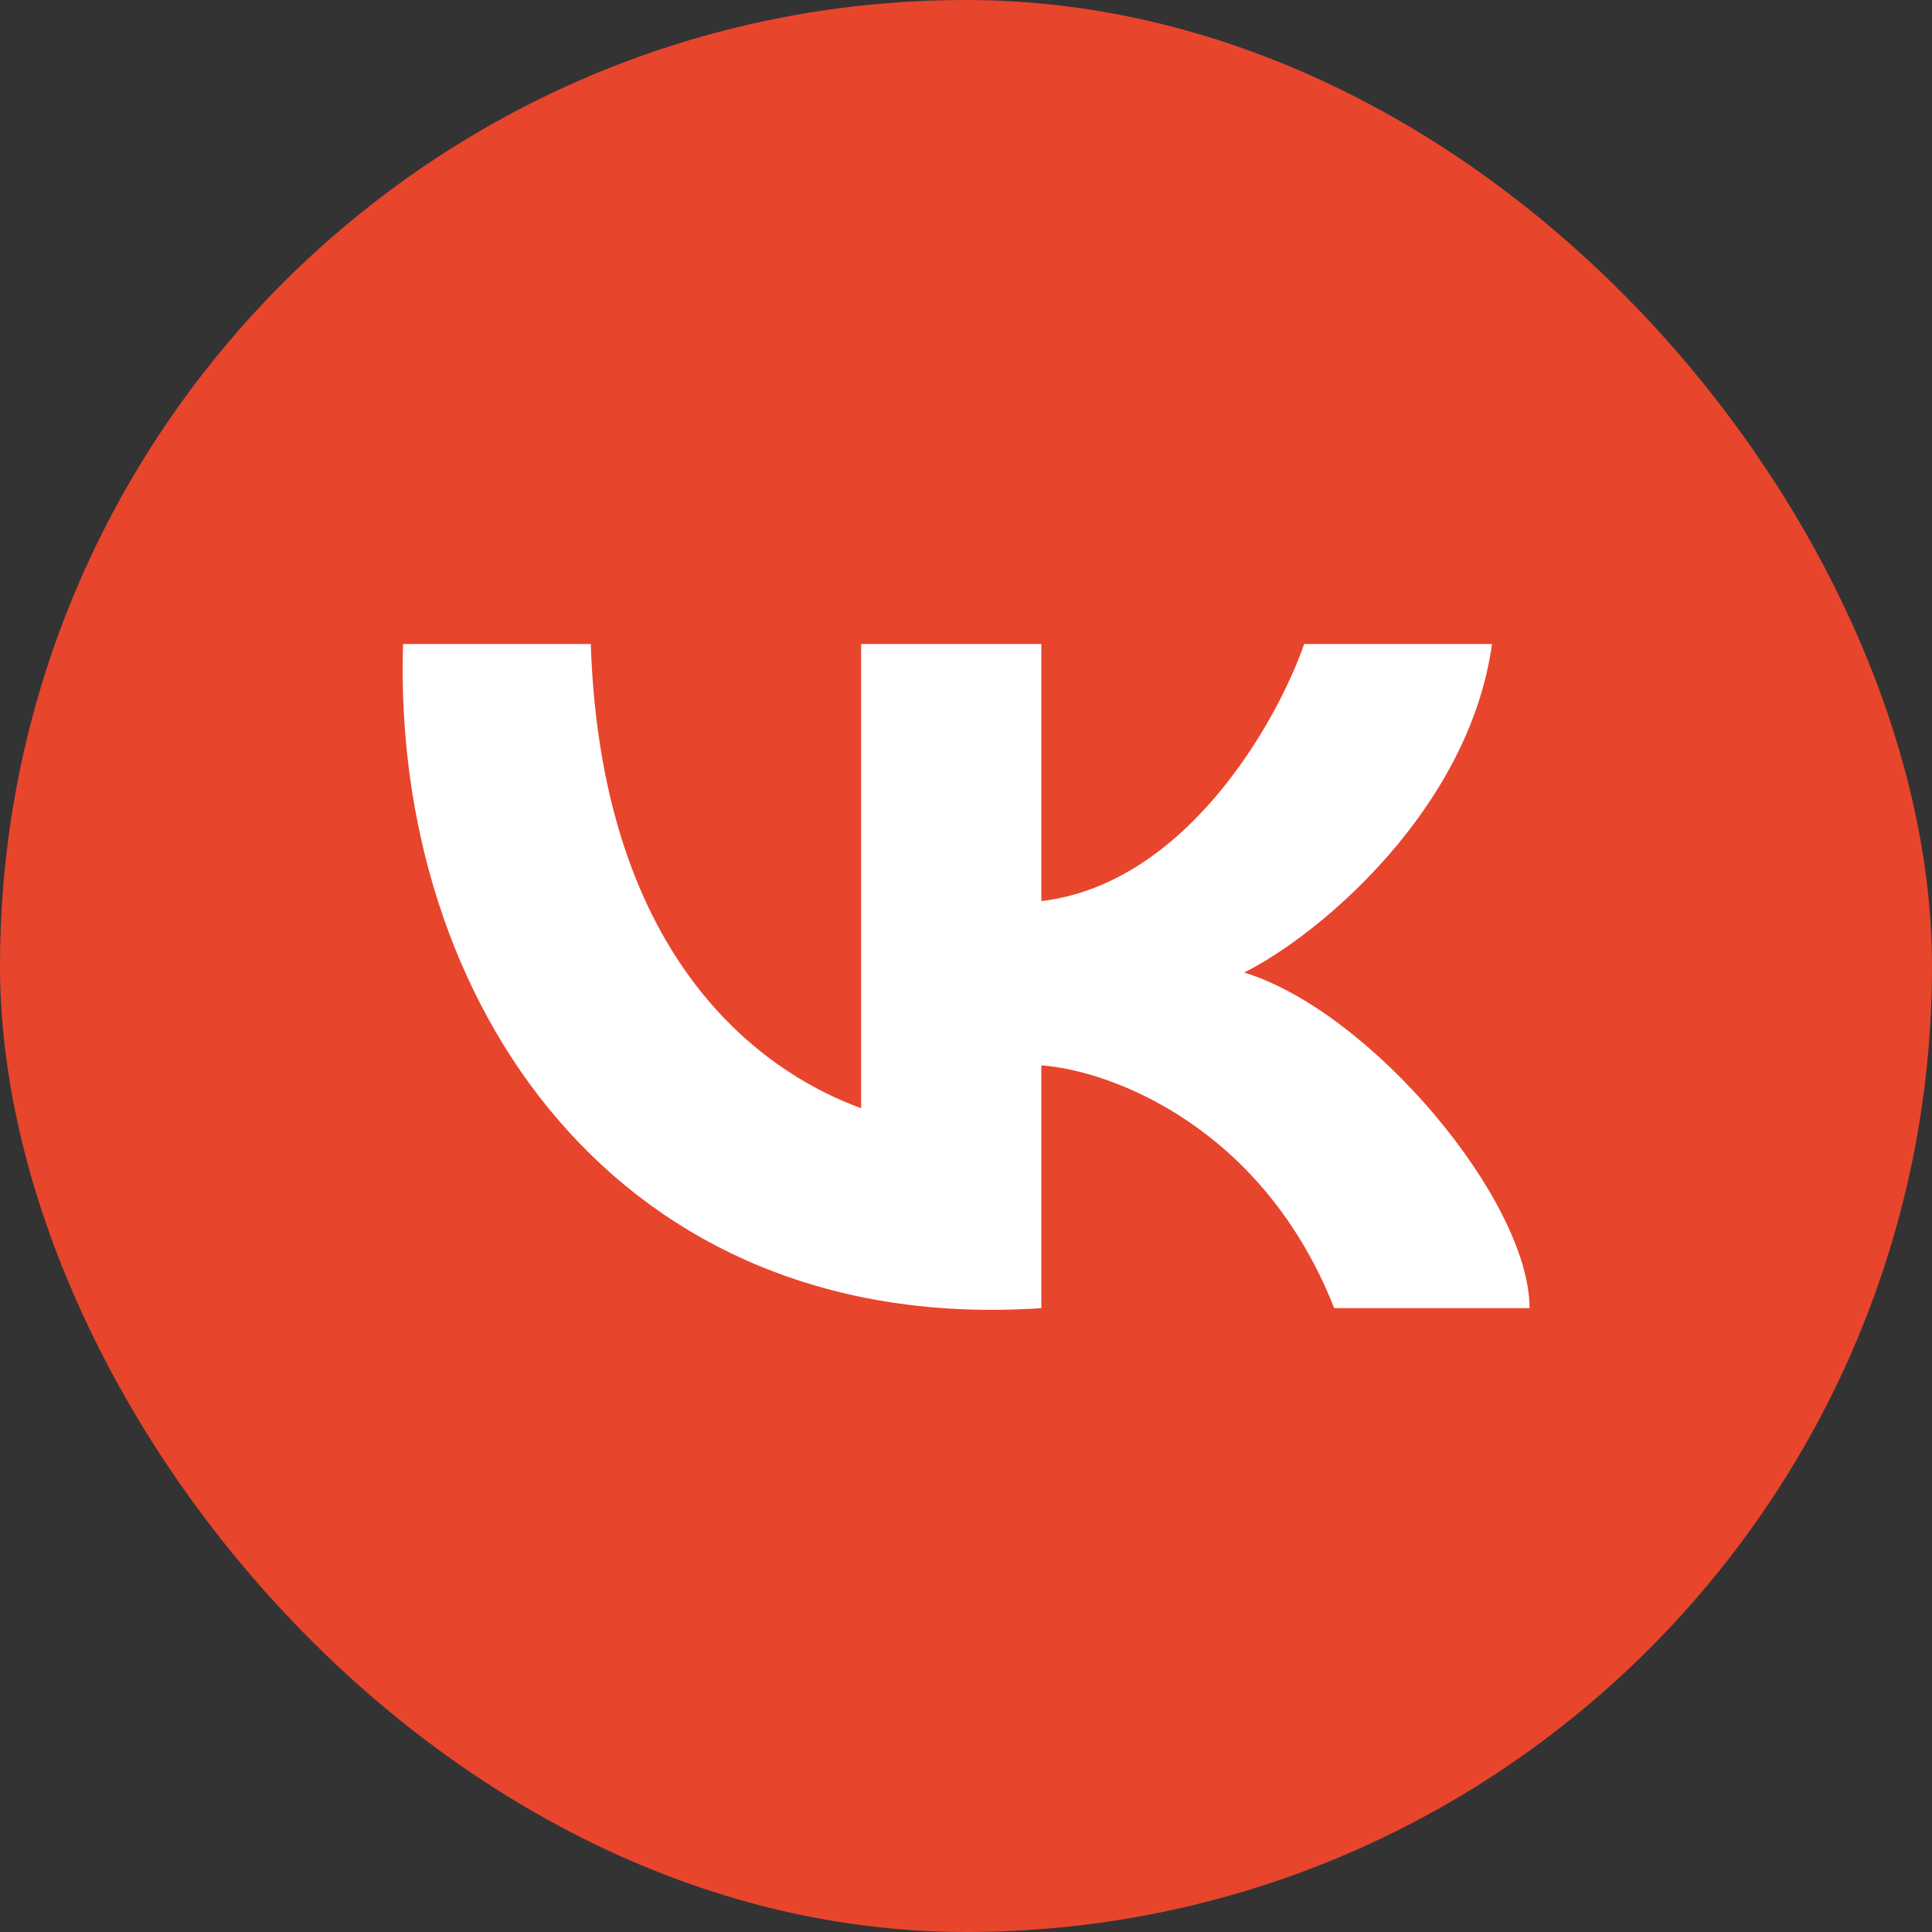
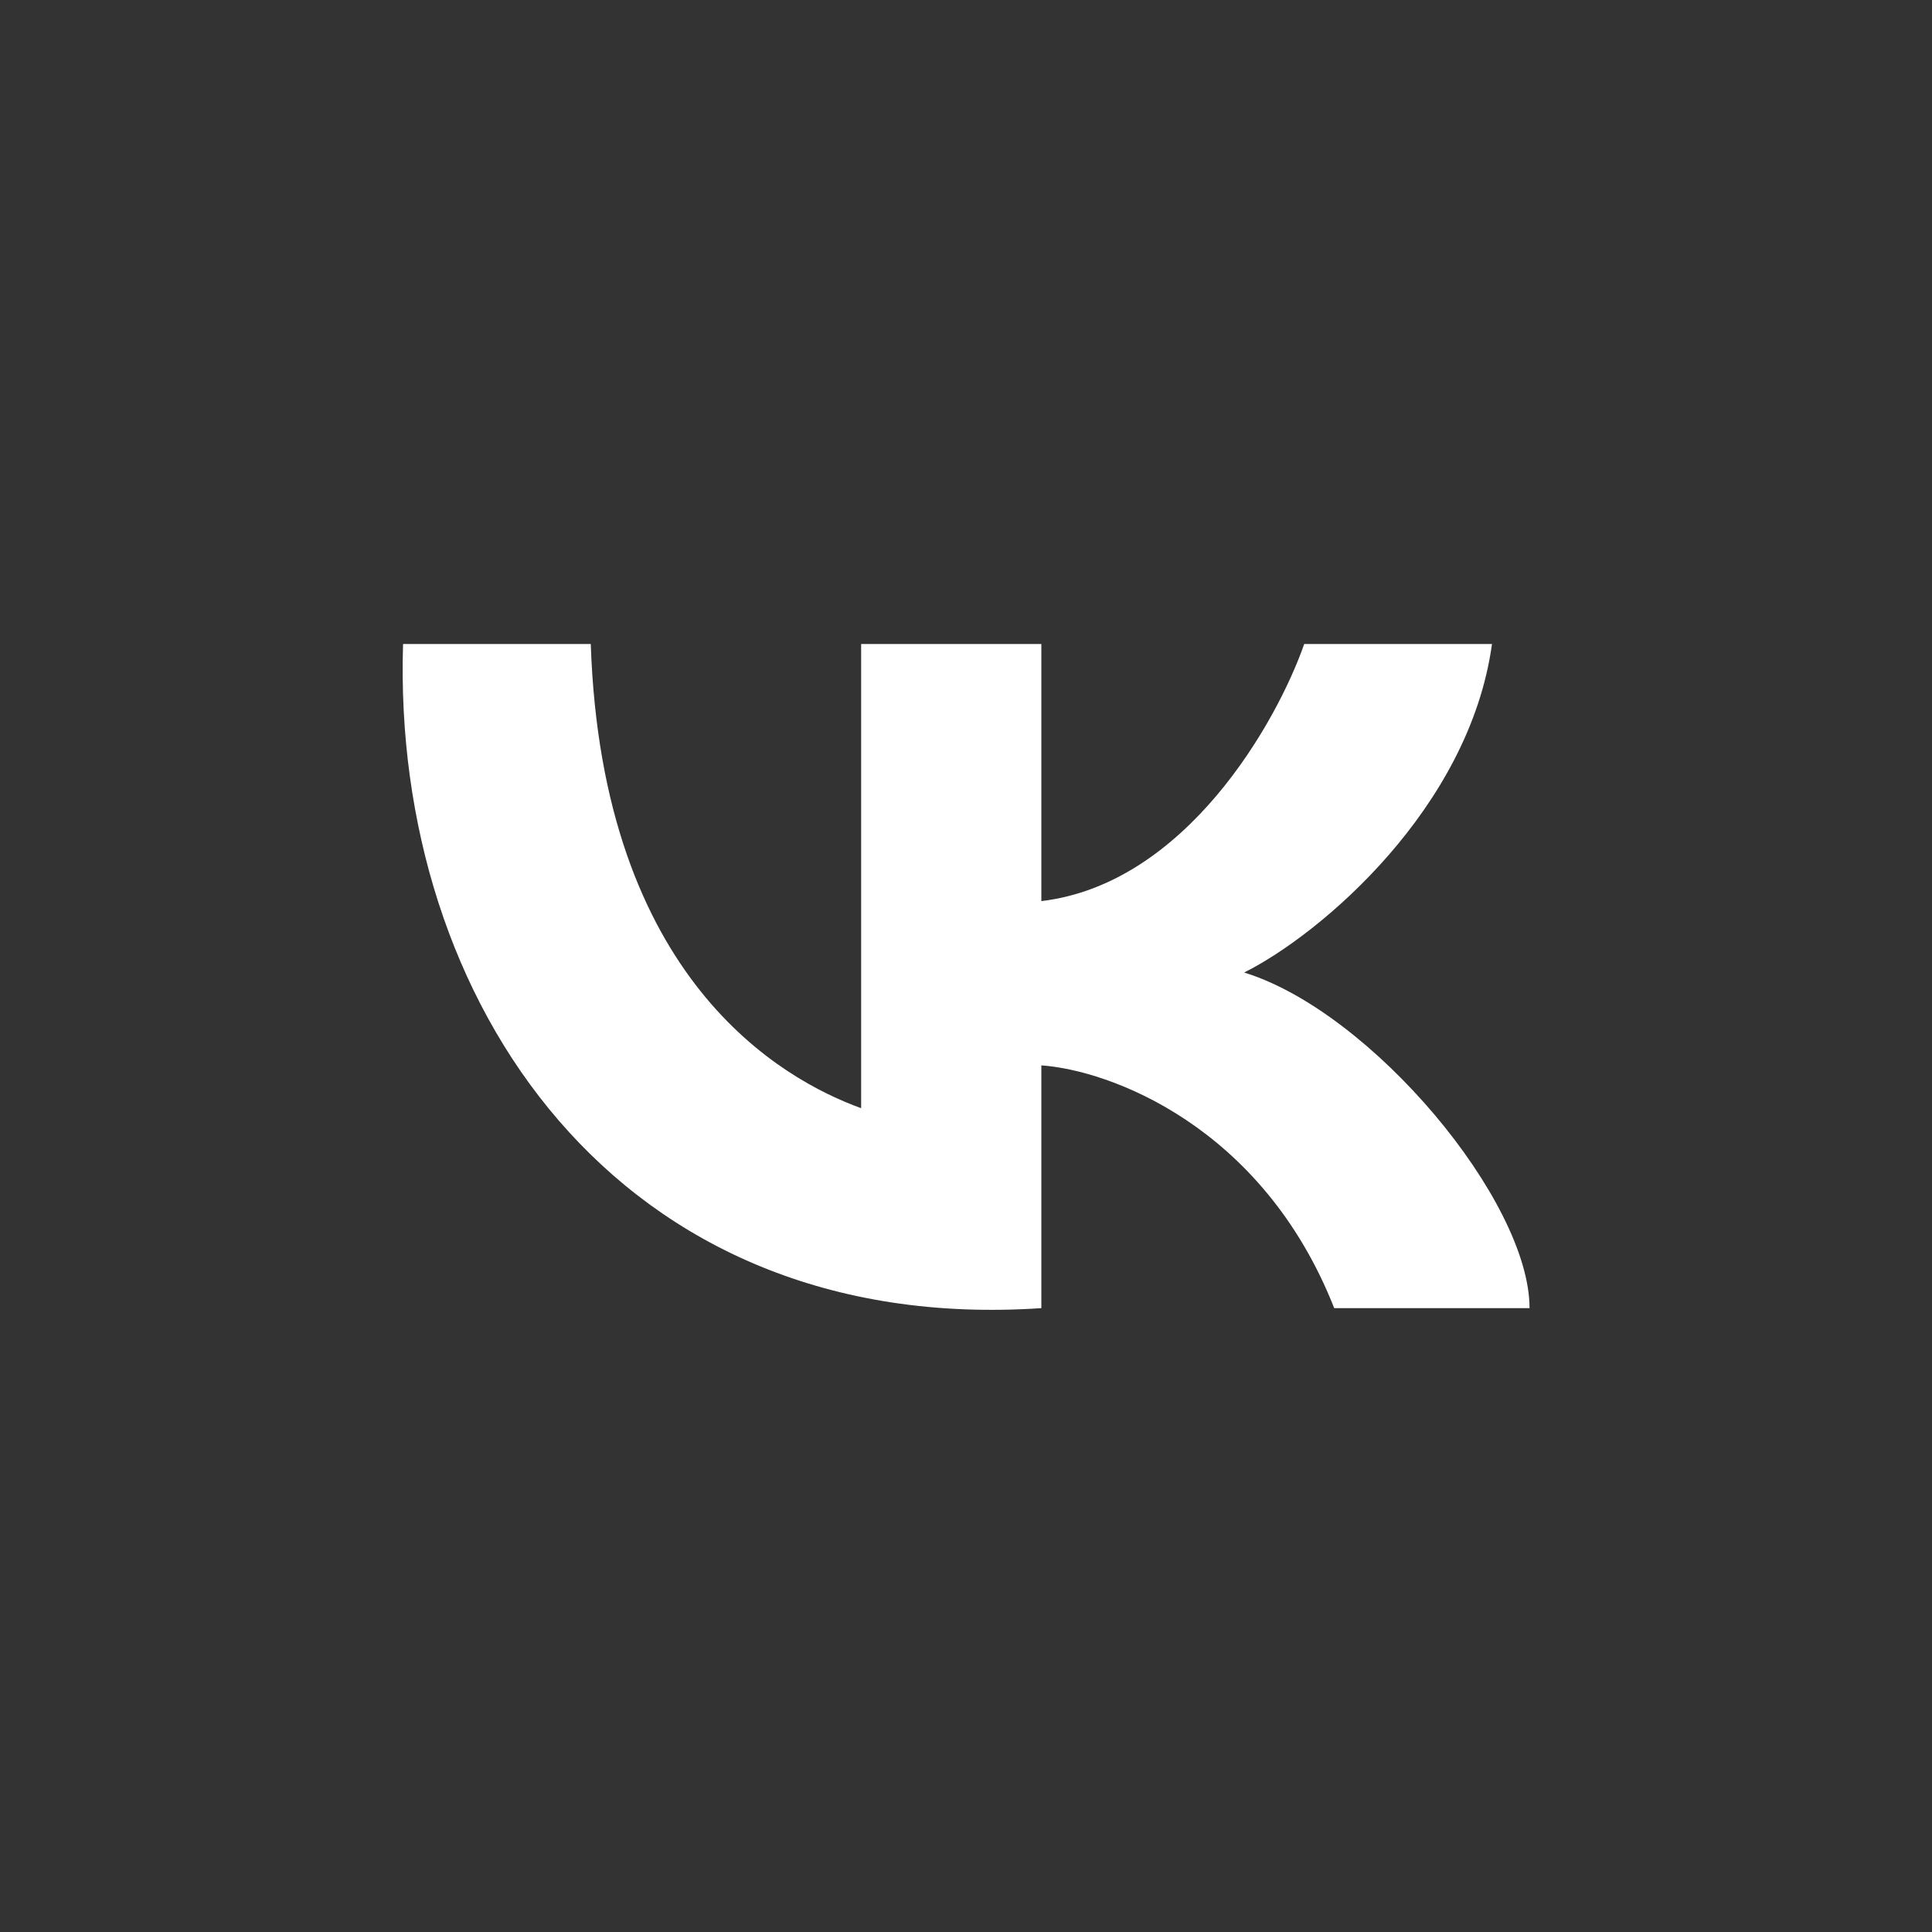
<svg xmlns="http://www.w3.org/2000/svg" width="32" height="32" viewBox="0 0 32 32" fill="none">
  <rect x="0" y="0" width="32" height="32" fill="#333333" stroke="none" />
-   <rect width="32" height="32" rx="16" fill="#E8452D" />
  <path d="M14.263 18.355V10.667H17.248V14.925C19.637 14.641 21.146 11.968 21.602 10.667H24.712C24.338 13.387 21.871 15.477 20.607 16.108C22.721 16.759 25.334 19.893 25.334 21.667H22.099C20.905 18.639 18.368 17.724 17.248 17.646V21.667C10.221 22.14 6.489 16.581 6.676 10.667H9.785C9.972 16.226 12.957 17.882 14.263 18.355Z" fill="white" />
</svg>